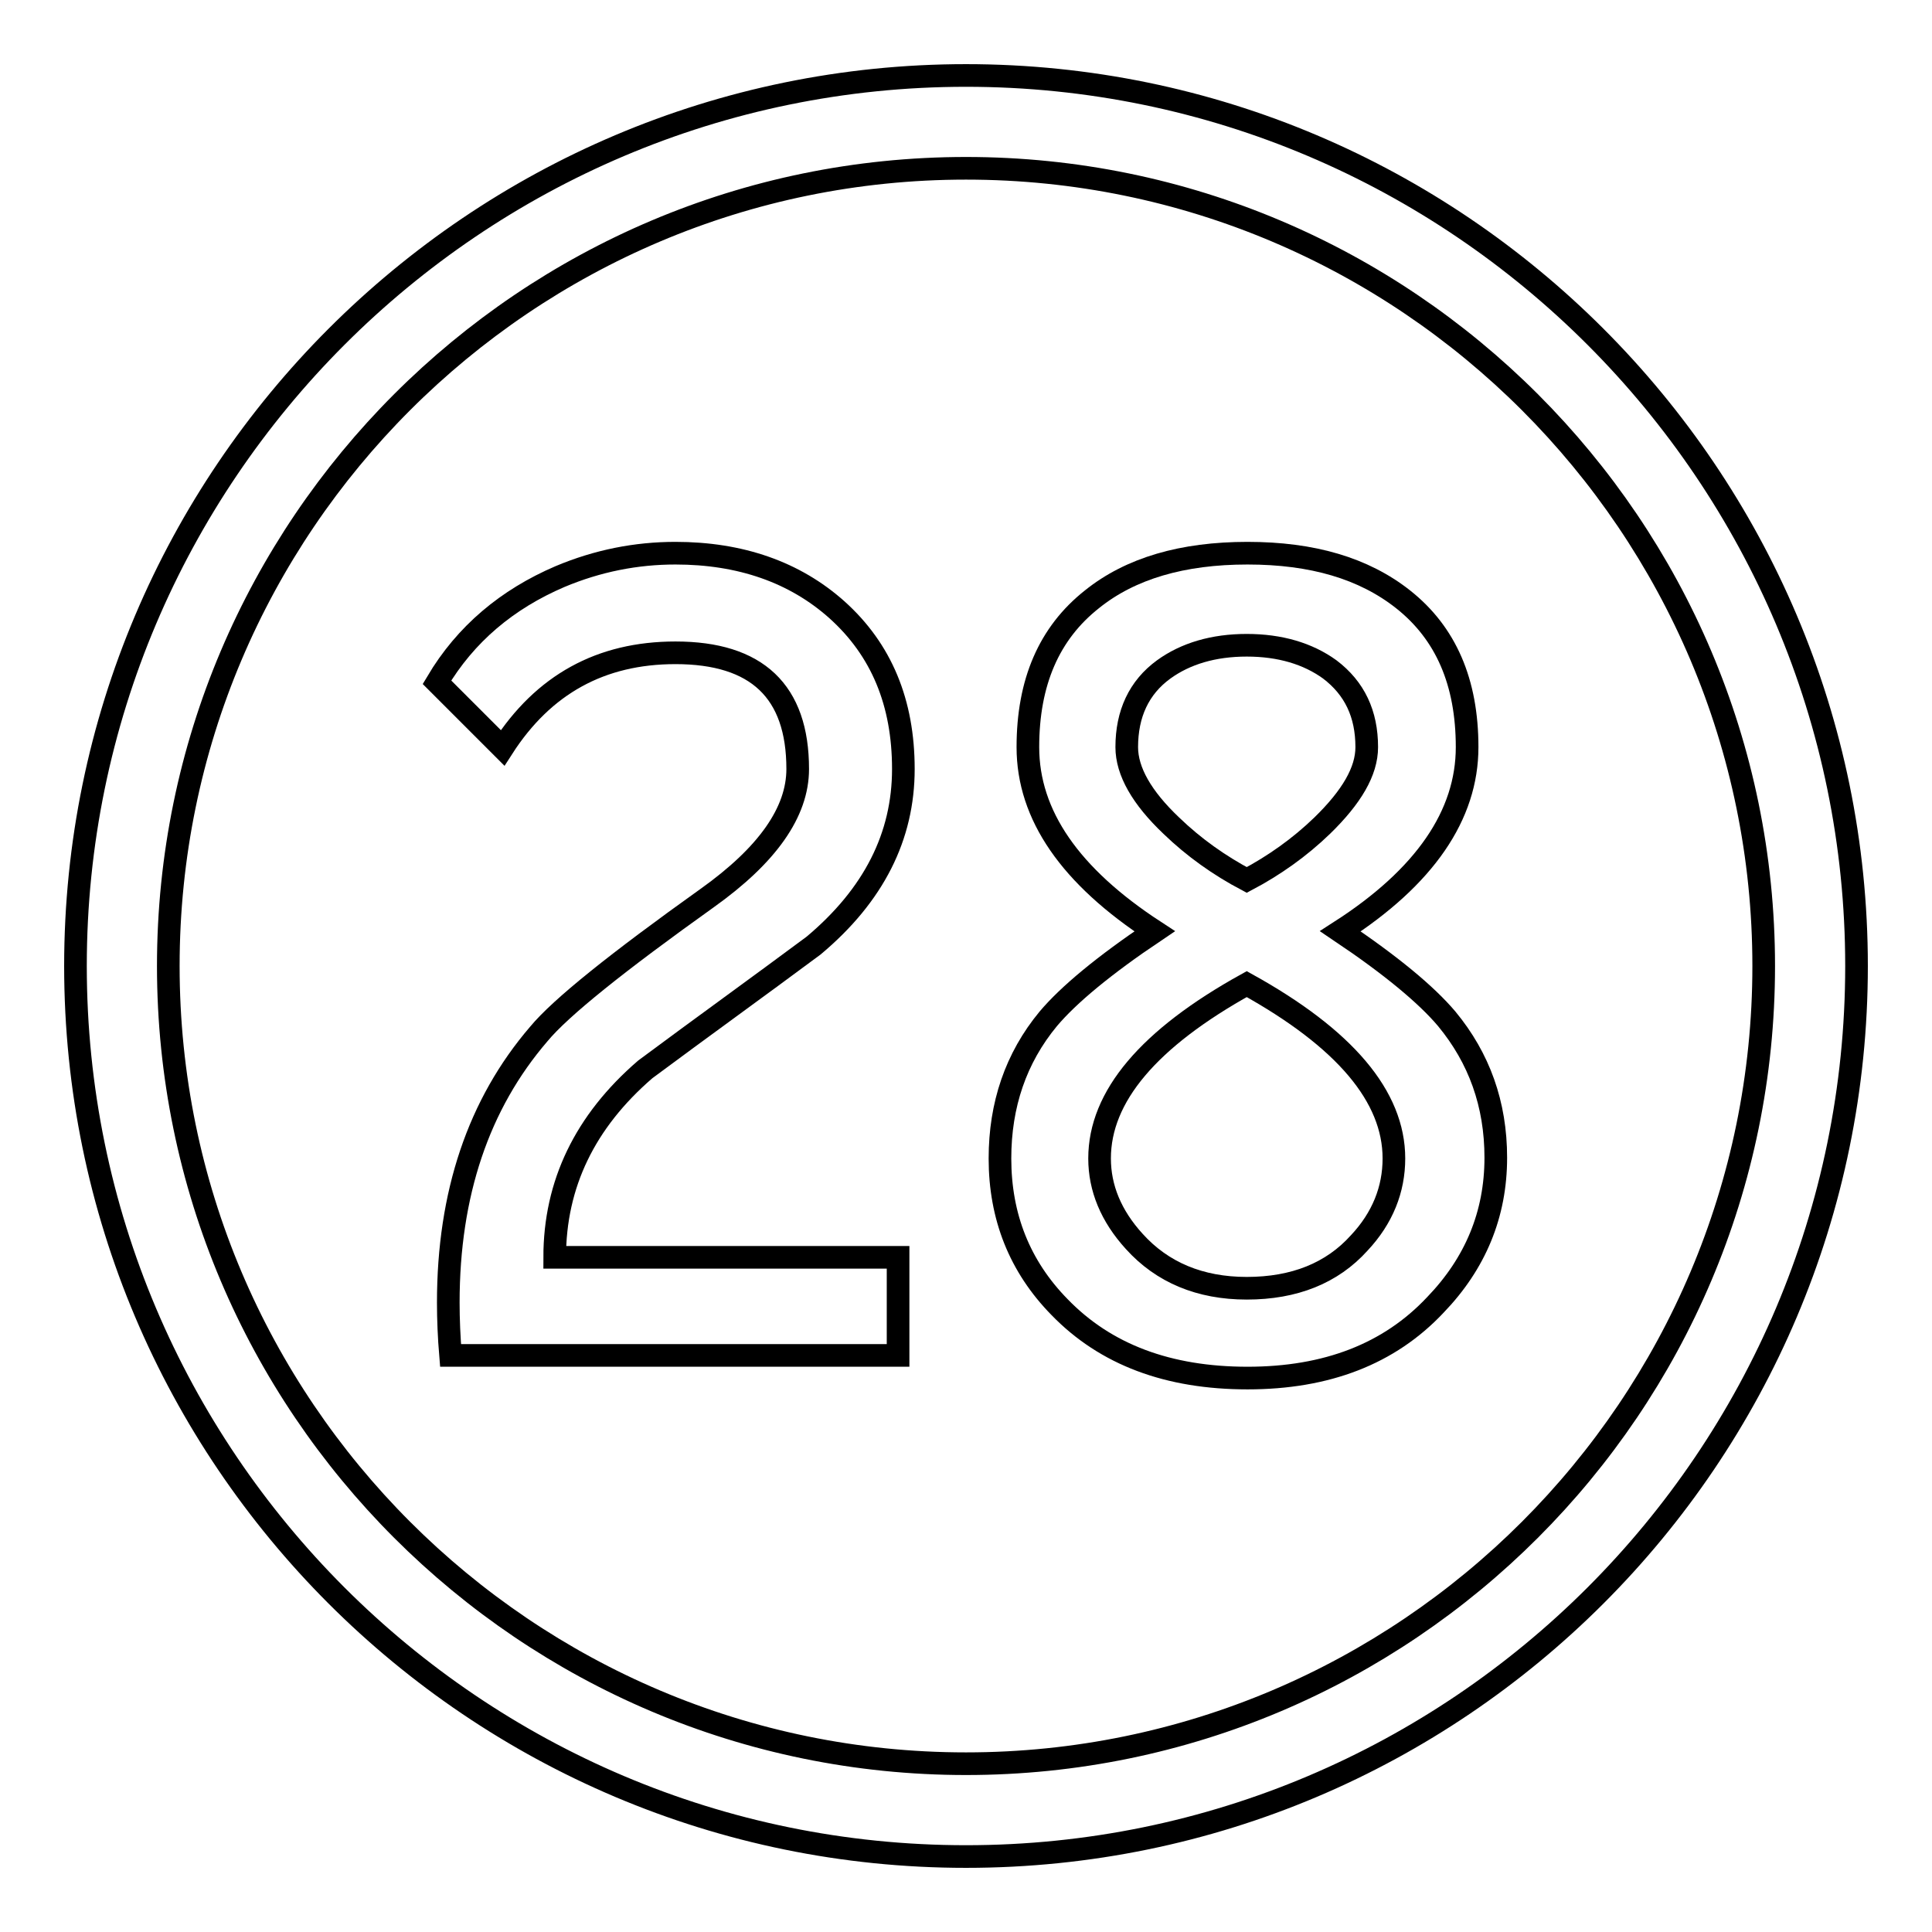
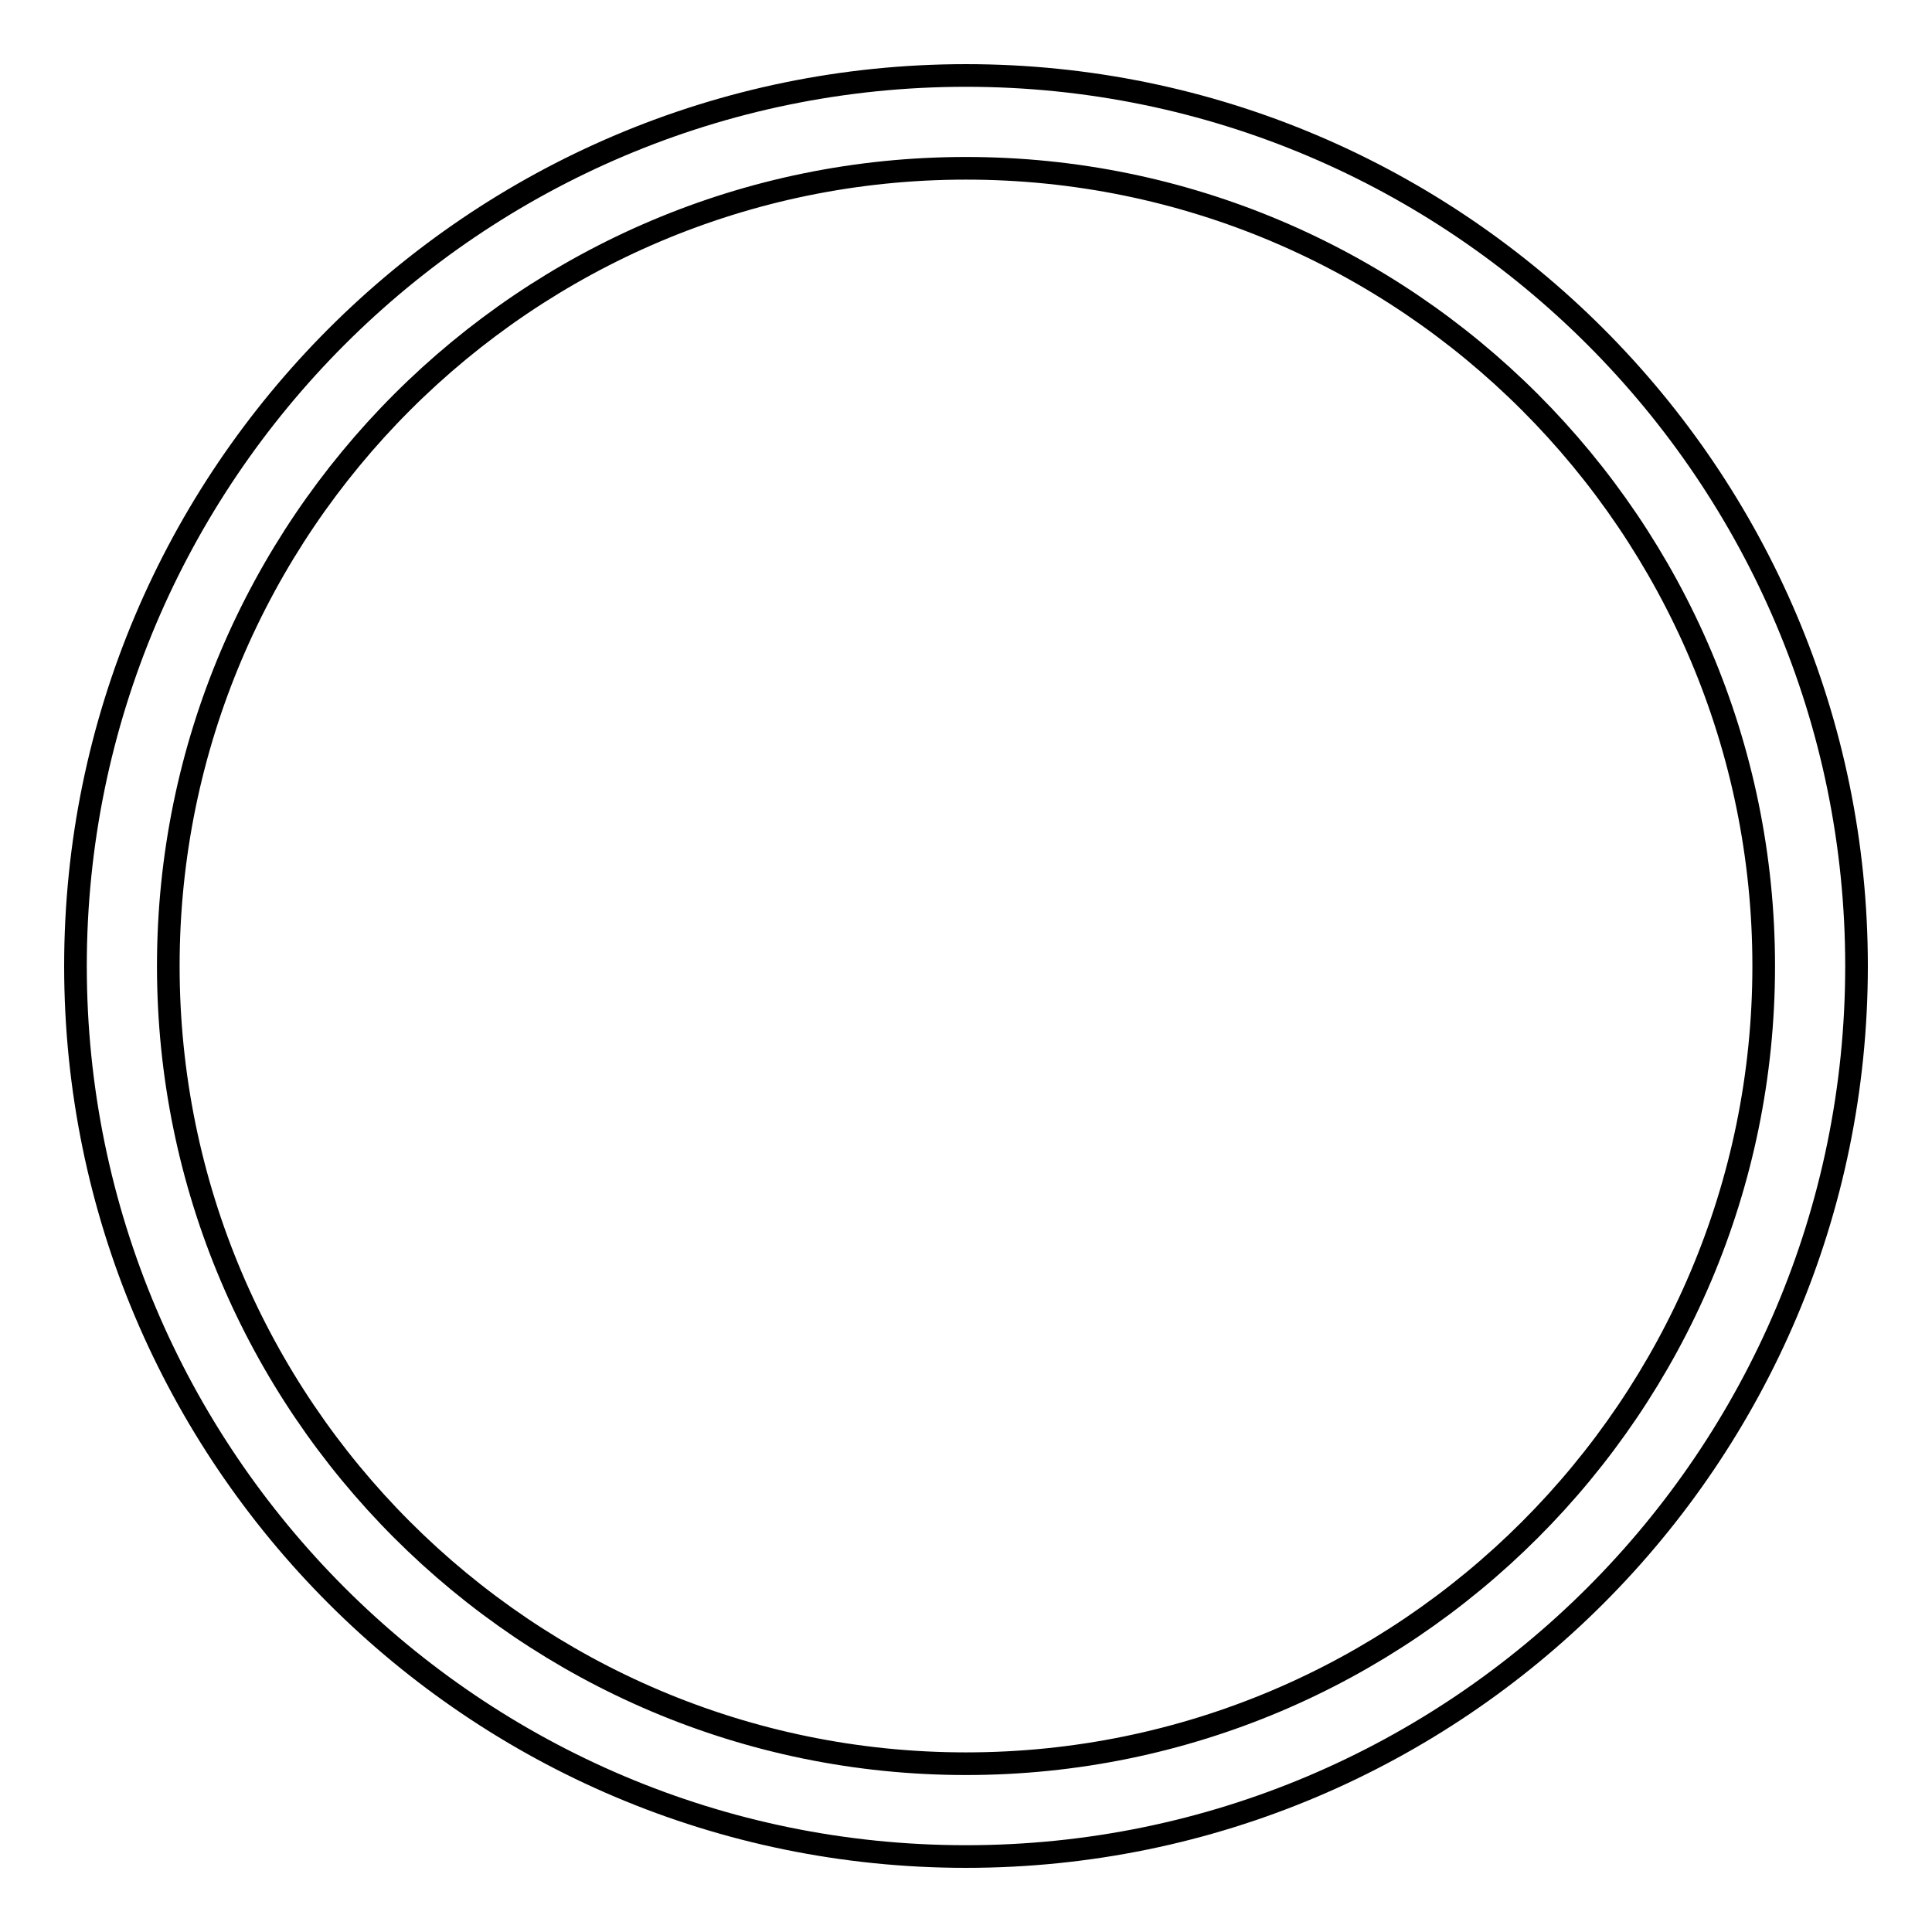
<svg xmlns="http://www.w3.org/2000/svg" version="1.1" x="0px" y="0px" viewBox="0 0 256 256" enable-background="new 0 0 256 256" xml:space="preserve">
  <g>
    <g>
      <path stroke-width="3" fill-opacity="0" stroke="#000000" d="M128,10C62.9,10,10,63,10,128c0,65.1,52.9,118,118,118c65.1,0,118-52.9,118-118C246,63,193.1,10,128,10z M128,233.7c-58.3,0-105.7-47.4-105.7-105.7C22.3,69.7,69.7,22.3,128,22.3c58.3,0,105.7,47.4,105.7,105.7C233.7,186.3,186.3,233.7,128,233.7z" />
-       <path stroke-width="3" fill-opacity="0" stroke="#000000" d="M85.5,141.7c7.4-5.5,14.9-10.9,22.3-16.4c8-6.7,11.9-14.5,11.9-23.4c0-8.8-2.9-15.8-8.8-21.1c-5.6-5-12.8-7.5-21.4-7.5c-5.2,0-10.3,1-15.3,3.1c-7,3-12.5,7.6-16.3,14l8.7,8.7c5.4-8.4,13-12.6,22.9-12.6c10.8,0,16.2,5.1,16.2,15.4c0,5.7-4,11.4-12,17.1c-11.9,8.5-19.4,14.5-22.3,18c-8,9.3-12,21.2-12,35.6c0,2.2,0.1,4.6,0.3,7h59.3v-13H73.5C73.5,156.9,77.5,148.6,85.5,141.7z" />
-       <path stroke-width="3" fill-opacity="0" stroke="#000000" d="M177.6,123.4c11.2-7.2,16.8-15.4,16.8-24.4c0-8.6-2.8-15.1-8.5-19.6c-5.2-4.1-12-6.1-20.6-6.1c-8.6,0-15.5,2-20.6,6.1c-5.7,4.5-8.5,11-8.5,19.6c0,9,5.6,17.1,16.8,24.4c-6.7,4.5-11.4,8.4-14.1,11.6c-4.3,5.2-6.4,11.4-6.4,18.5c0,7.7,2.6,14.3,7.9,19.7c6.1,6.3,14.4,9.4,24.9,9.4c10.5,0,18.8-3.2,24.9-9.7c5.3-5.5,8-12,8-19.5c0-7.1-2.2-13.2-6.5-18.4C189,131.8,184.3,127.9,177.6,123.4z M149.3,99c0-4.4,1.6-7.9,4.9-10.3c2.9-2.1,6.6-3.2,11-3.2c4.4,0,8.1,1.1,11,3.2c3.3,2.5,4.9,5.9,4.9,10.3c0,3.2-2,6.6-5.9,10.4c-3,2.9-6.4,5.3-10,7.2c-3.6-1.9-7-4.3-10-7.2C151.3,105.7,149.3,102.2,149.3,99z M180.1,164.7c-3.6,4-8.6,6-14.9,6c-6.2,0-11.2-2.1-14.9-6.2c-3.1-3.4-4.6-7.1-4.6-11c0-8.2,6.5-15.9,19.5-23.1c13,7.2,19.5,14.9,19.5,23.1C184.7,157.6,183.2,161.4,180.1,164.7z" />
    </g>
  </g>
</svg>